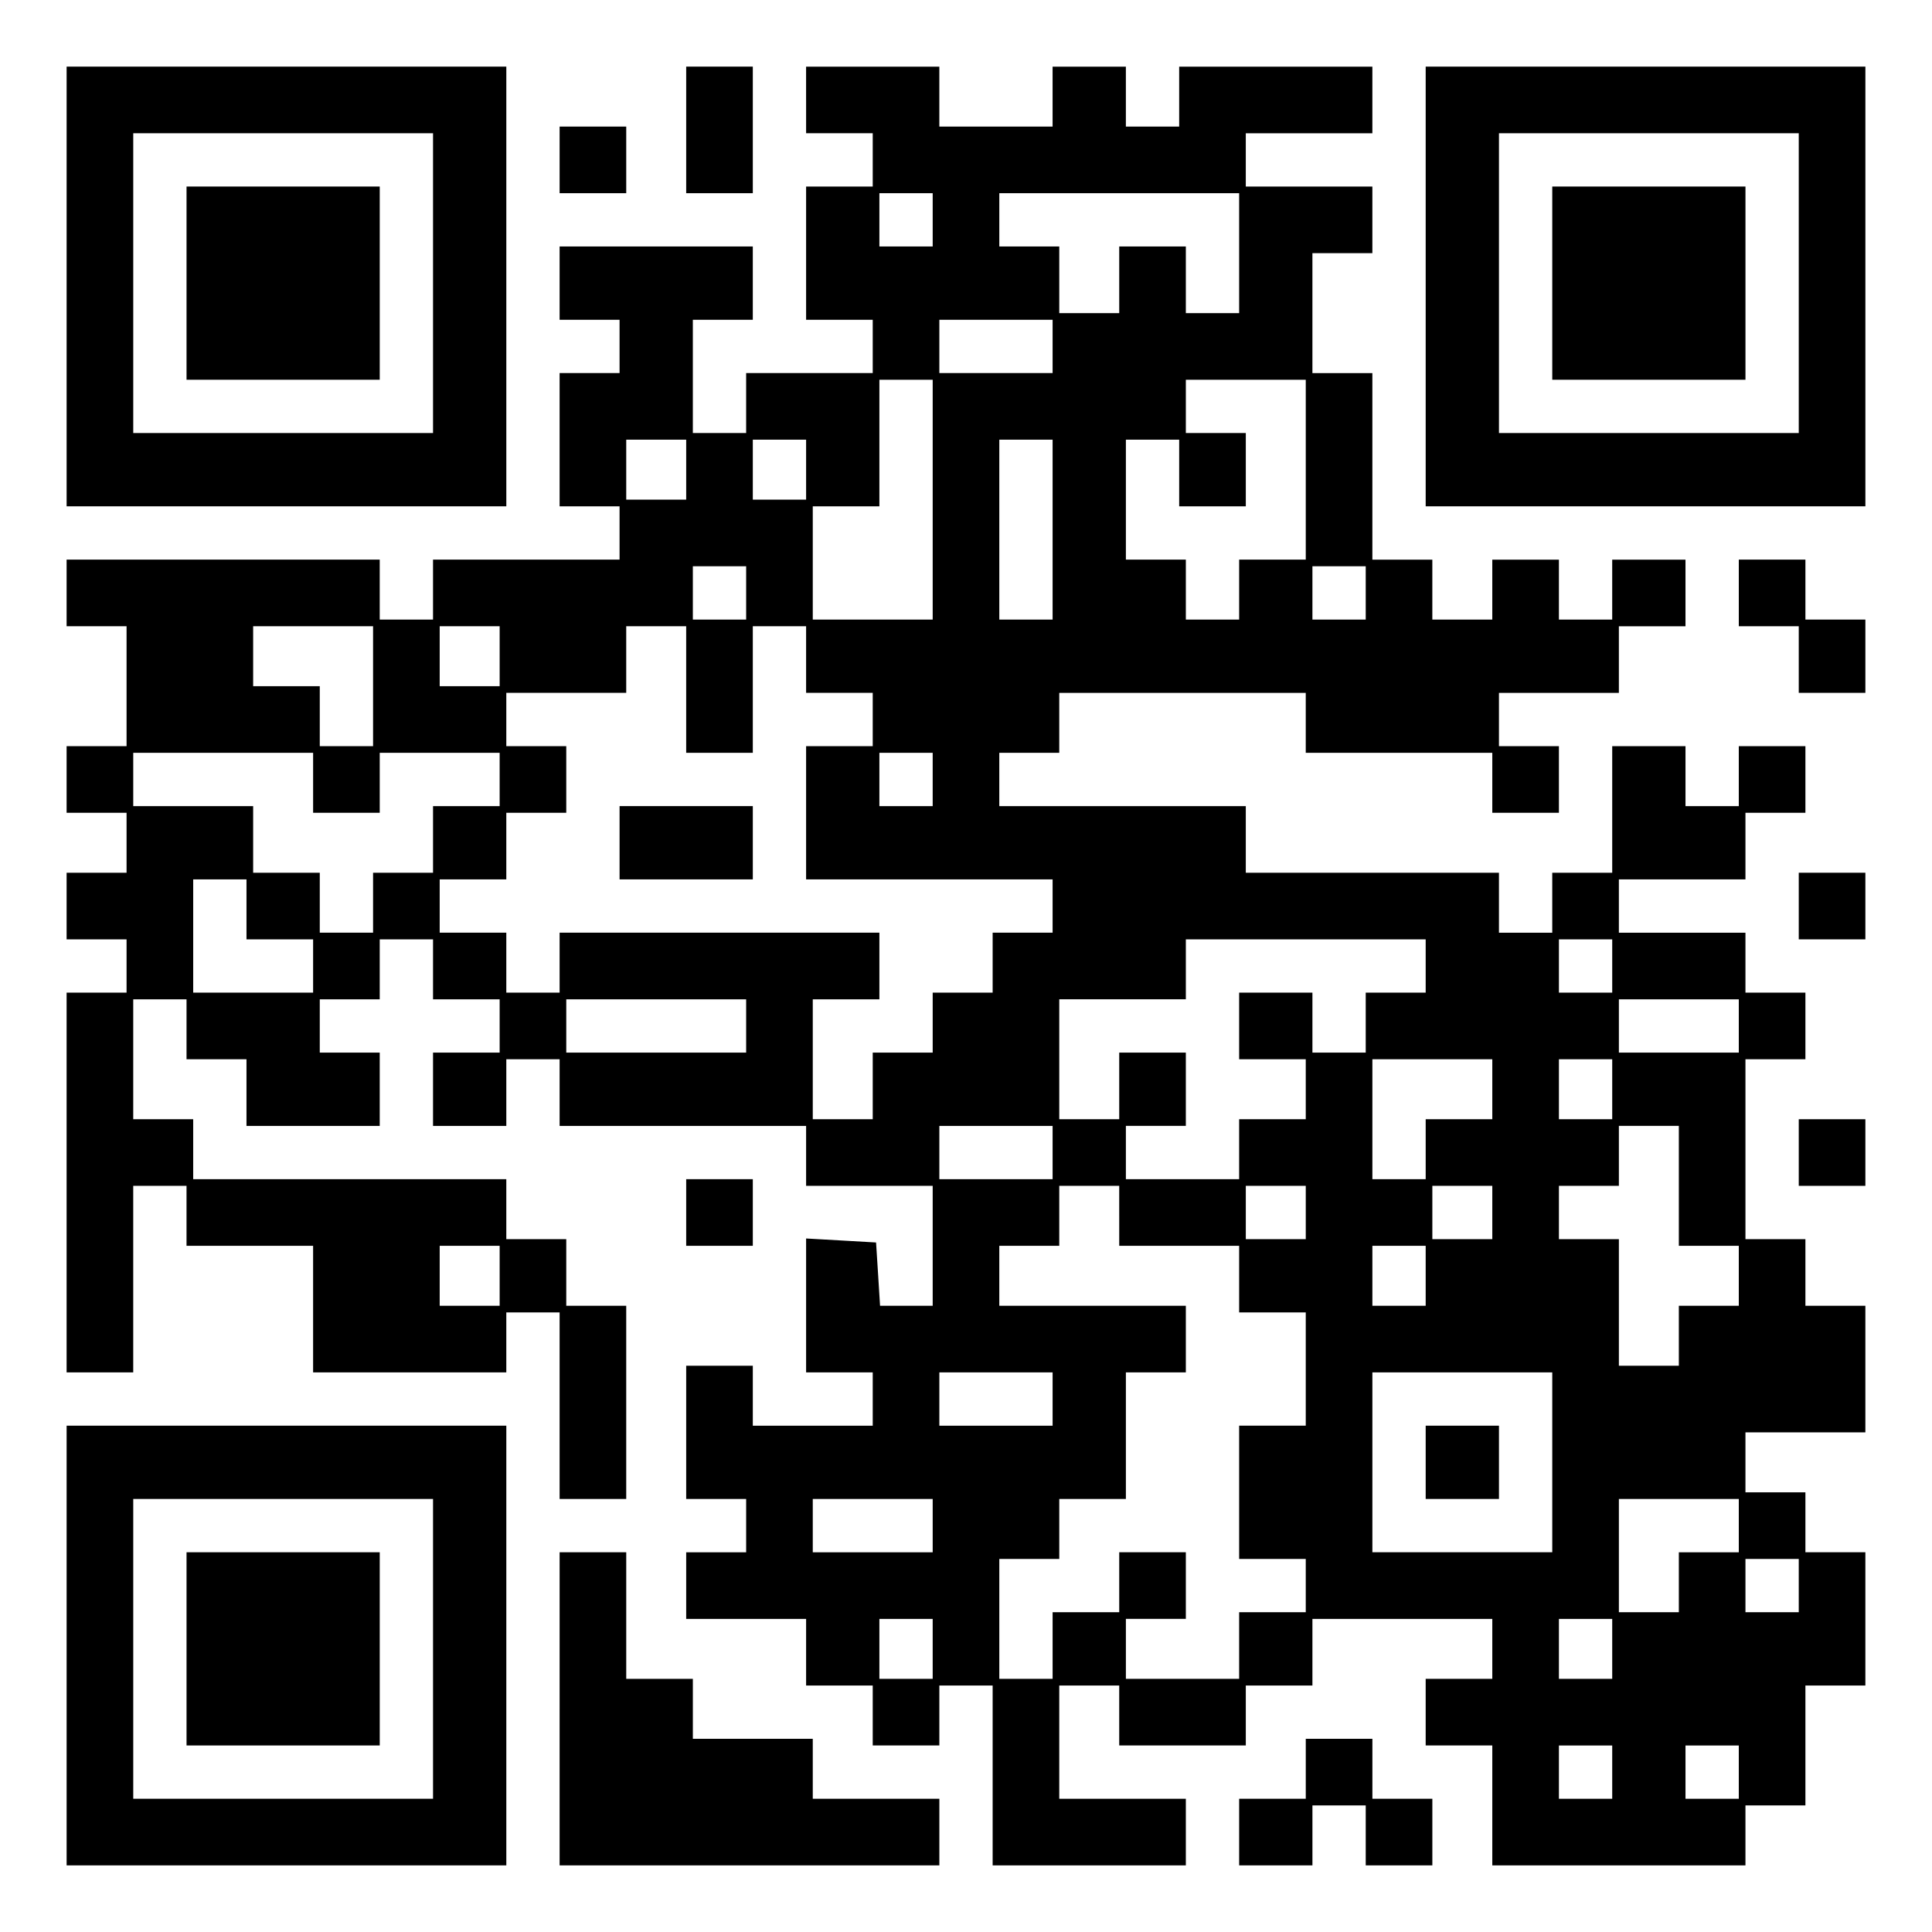
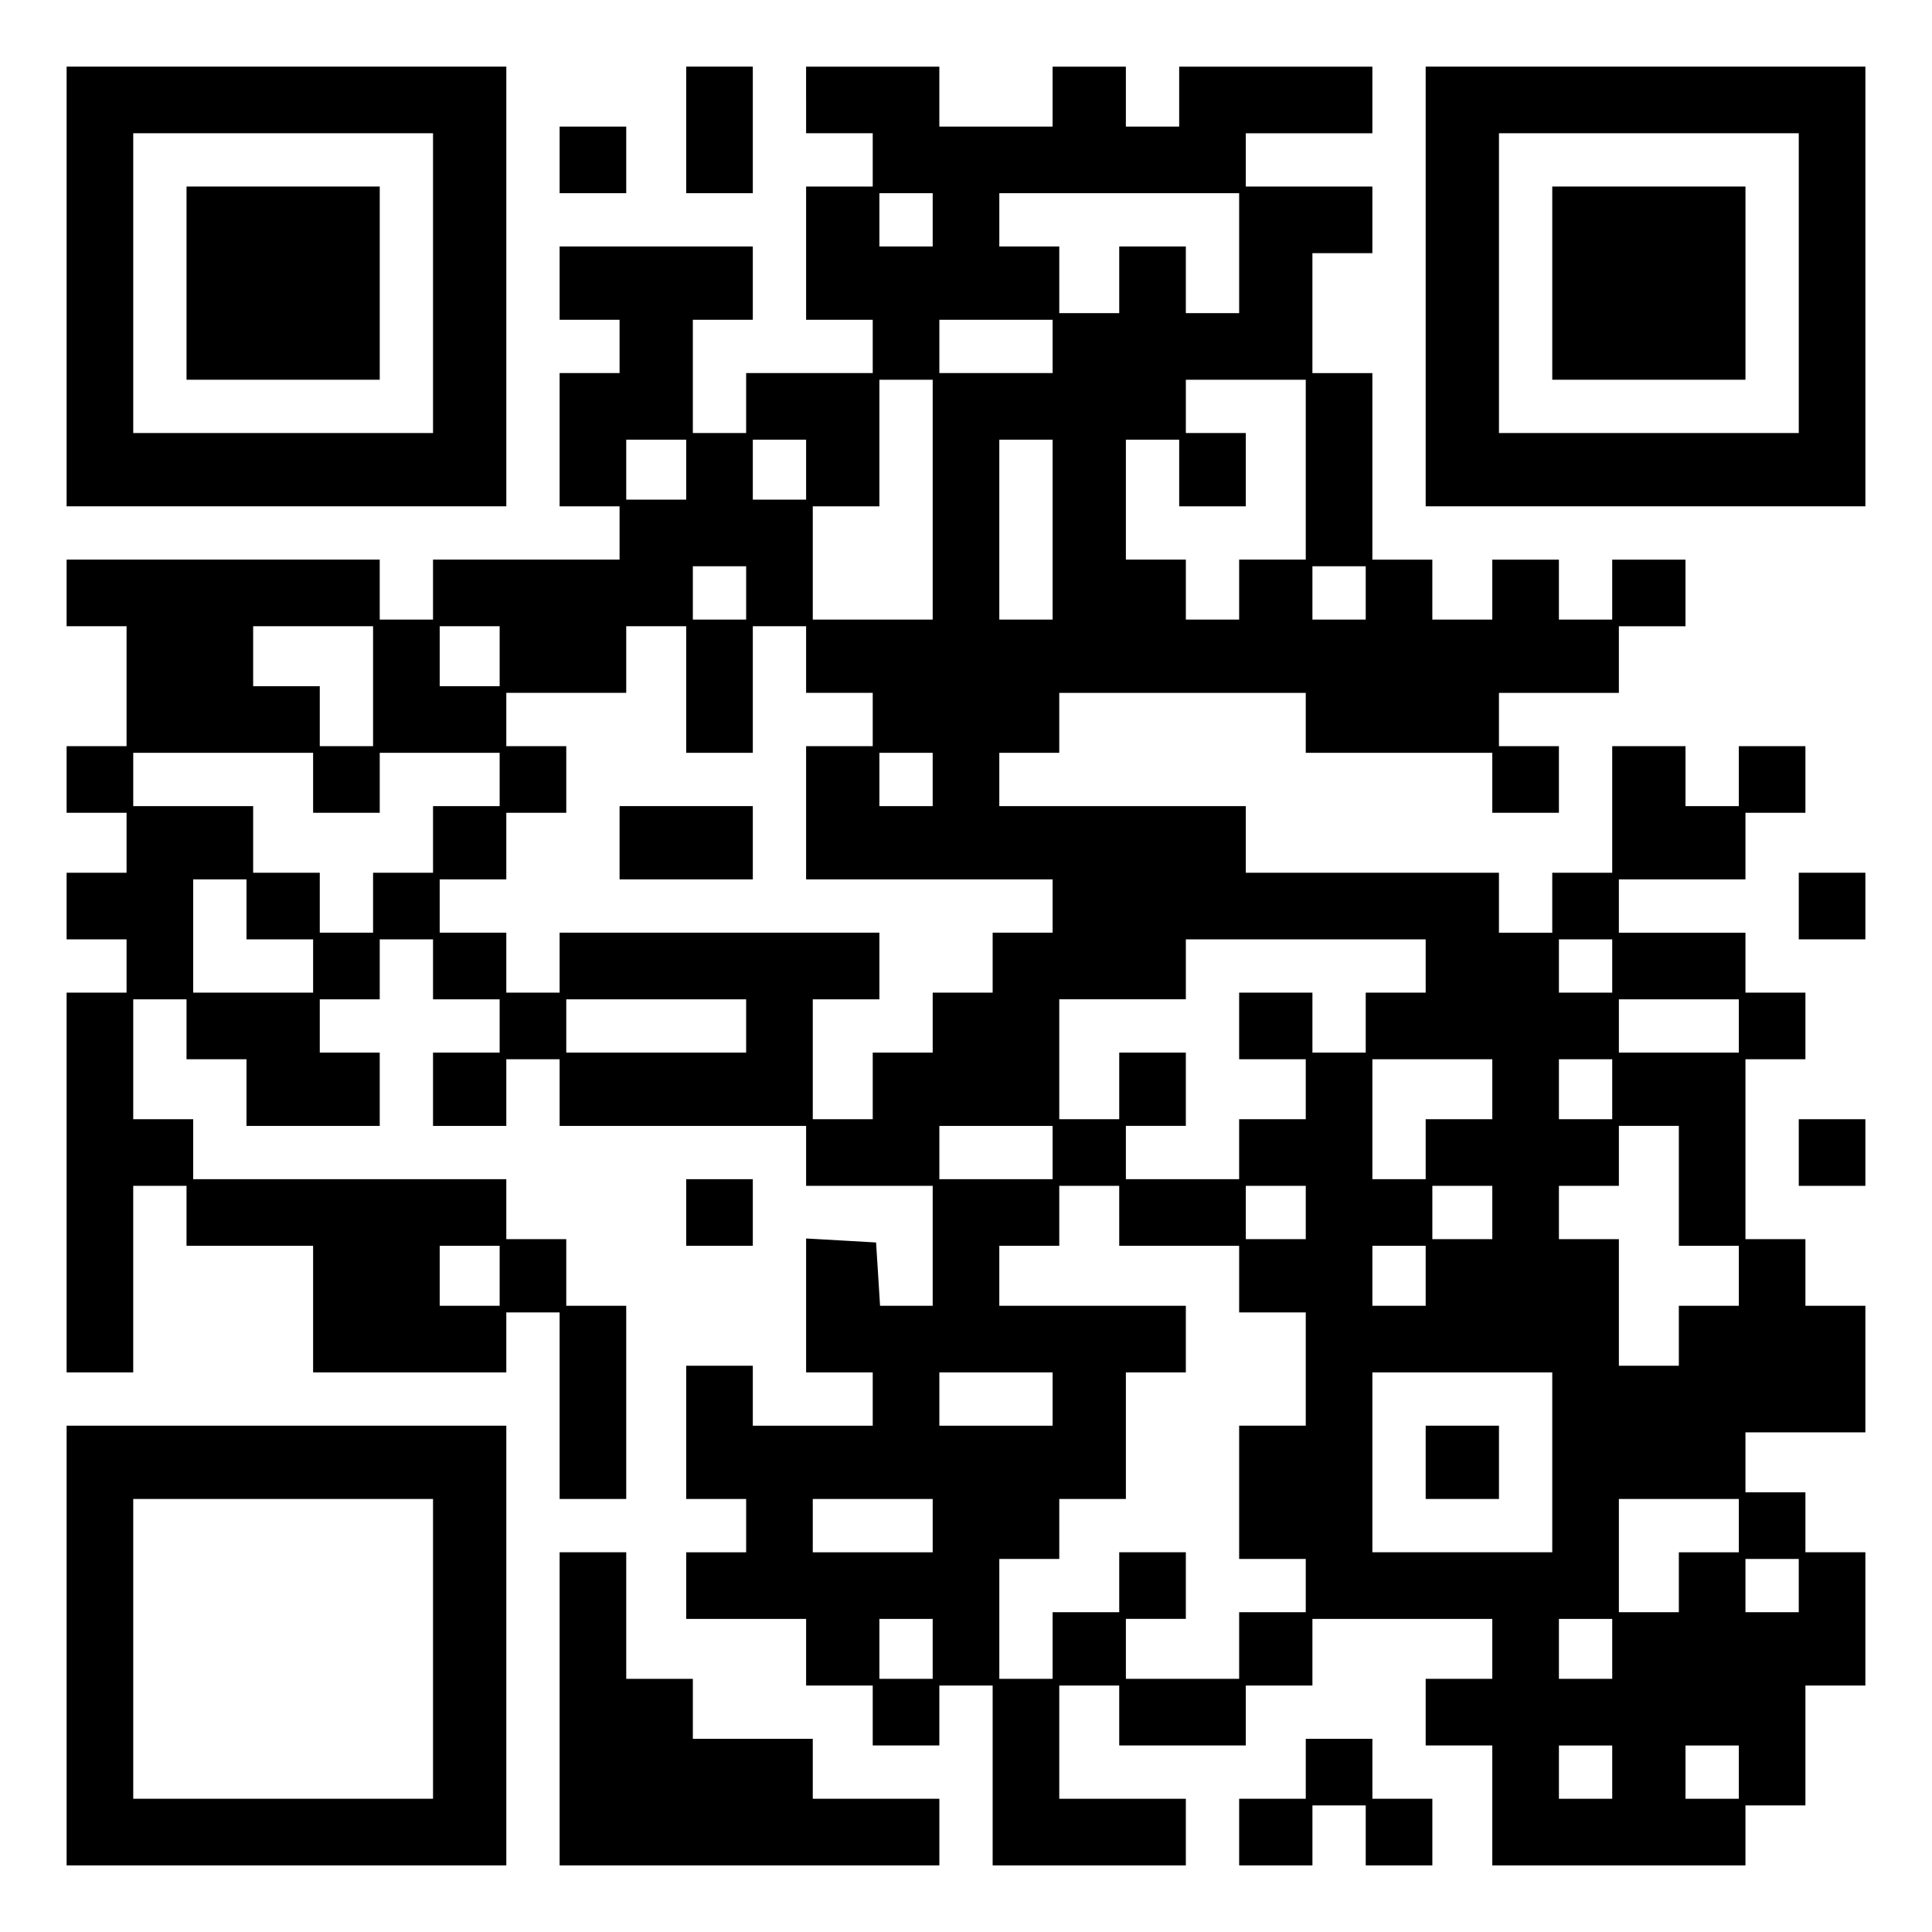
<svg xmlns="http://www.w3.org/2000/svg" version="1.0" width="100mm" height="100mm" viewBox="0 0 290 290" preserveAspectRatio="xMidYMid meet">
  <g transform="translate(0,290) scale(0.1,-0.1)" fill="#000000" stroke="none">
    <path d="M100 2470 l0 -330 330 0 330 0 0 330 0 330 -330 0 -330 0 0 -330z m550 5 l0 -225 -225 0 -225 0 0 225 0 225 225 0 225 0 0 -225z" />
    <path d="M280 2475 l0 -145 145 0 145 0 0 145 0 145 -145 0 -145 0 0 -145z" />
    <path d="M1030 2705 l0 -95 50 0 50 0 0 95 0 95 -50 0 -50 0 0 -95z" />
    <path d="M1210 2750 l0 -50 50 0 50 0 0 -40 0 -40 -50 0 -50 0 0 -100 0 -100 50 0 50 0 0 -40 0 -40 -95 0 -95 0 0 -45 0 -45 -40 0 -40 0 0 85 0 85 45 0 45 0 0 55 0 55 -145 0 -145 0 0 -55 0 -55 45 0 45 0 0 -40 0 -40 -45 0 -45 0 0 -100 0 -100 45 0 45 0 0 -40 0 -40 -140 0 -140 0 0 -45 0 -45 -40 0 -40 0 0 45 0 45 -235 0 -235 0 0 -50 0 -50 45 0 45 0 0 -90 0 -90 -45 0 -45 0 0 -50 0 -50 45 0 45 0 0 -45 0 -45 -45 0 -45 0 0 -50 0 -50 45 0 45 0 0 -40 0 -40 -45 0 -45 0 0 -285 0 -285 50 0 50 0 0 140 0 140 40 0 40 0 0 -45 0 -45 95 0 95 0 0 -95 0 -95 145 0 145 0 0 45 0 45 40 0 40 0 0 -140 0 -140 50 0 50 0 0 145 0 145 -45 0 -45 0 0 50 0 50 -45 0 -45 0 0 45 0 45 -235 0 -235 0 0 45 0 45 -45 0 -45 0 0 90 0 90 40 0 40 0 0 -45 0 -45 45 0 45 0 0 -50 0 -50 100 0 100 0 0 55 0 55 -45 0 -45 0 0 40 0 40 45 0 45 0 0 45 0 45 40 0 40 0 0 -45 0 -45 50 0 50 0 0 -40 0 -40 -50 0 -50 0 0 -55 0 -55 55 0 55 0 0 50 0 50 40 0 40 0 0 -50 0 -50 185 0 185 0 0 -45 0 -45 95 0 95 0 0 -90 0 -90 -39 0 -40 0 -3 48 -3 47 -52 3 -53 3 0 -100 0 -101 50 0 50 0 0 -40 0 -40 -90 0 -90 0 0 45 0 45 -50 0 -50 0 0 -100 0 -100 45 0 45 0 0 -40 0 -40 -45 0 -45 0 0 -50 0 -50 90 0 90 0 0 -50 0 -50 50 0 50 0 0 -45 0 -45 50 0 50 0 0 45 0 45 40 0 40 0 0 -135 0 -135 145 0 145 0 0 50 0 50 -95 0 -95 0 0 85 0 85 45 0 45 0 0 -45 0 -45 95 0 95 0 0 45 0 45 50 0 50 0 0 50 0 50 135 0 135 0 0 -45 0 -45 -50 0 -50 0 0 -50 0 -50 50 0 50 0 0 -90 0 -90 190 0 190 0 0 45 0 45 45 0 45 0 0 90 0 90 45 0 45 0 0 100 0 100 -45 0 -45 0 0 45 0 45 -45 0 -45 0 0 45 0 45 90 0 90 0 0 95 0 95 -45 0 -45 0 0 50 0 50 -45 0 -45 0 0 135 0 135 45 0 45 0 0 50 0 50 -45 0 -45 0 0 45 0 45 -95 0 -95 0 0 40 0 40 95 0 95 0 0 50 0 50 45 0 45 0 0 50 0 50 -50 0 -50 0 0 -45 0 -45 -40 0 -40 0 0 45 0 45 -55 0 -55 0 0 -95 0 -95 -45 0 -45 0 0 -45 0 -45 -40 0 -40 0 0 45 0 45 -190 0 -190 0 0 50 0 50 -185 0 -185 0 0 40 0 40 45 0 45 0 0 45 0 45 185 0 185 0 0 -45 0 -45 140 0 140 0 0 -45 0 -45 50 0 50 0 0 50 0 50 -45 0 -45 0 0 40 0 40 90 0 90 0 0 50 0 50 50 0 50 0 0 50 0 50 -55 0 -55 0 0 -45 0 -45 -40 0 -40 0 0 45 0 45 -50 0 -50 0 0 -45 0 -45 -45 0 -45 0 0 45 0 45 -45 0 -45 0 0 140 0 140 -45 0 -45 0 0 90 0 90 45 0 45 0 0 50 0 50 -95 0 -95 0 0 40 0 40 95 0 95 0 0 50 0 50 -145 0 -145 0 0 -45 0 -45 -40 0 -40 0 0 45 0 45 -55 0 -55 0 0 -45 0 -45 -85 0 -85 0 0 45 0 45 -100 0 -100 0 0 -50z m190 -180 l0 -40 -40 0 -40 0 0 40 0 40 40 0 40 0 0 -40z m460 -50 l0 -90 -40 0 -40 0 0 50 0 50 -50 0 -50 0 0 -50 0 -50 -45 0 -45 0 0 50 0 50 -45 0 -45 0 0 40 0 40 180 0 180 0 0 -90z m-280 -140 l0 -40 -85 0 -85 0 0 40 0 40 85 0 85 0 0 -40z m-180 -230 l0 -180 -90 0 -90 0 0 85 0 85 50 0 50 0 0 95 0 95 40 0 40 0 0 -180z m560 45 l0 -135 -50 0 -50 0 0 -45 0 -45 -40 0 -40 0 0 45 0 45 -45 0 -45 0 0 90 0 90 40 0 40 0 0 -50 0 -50 50 0 50 0 0 55 0 55 -45 0 -45 0 0 40 0 40 90 0 90 0 0 -135z m-930 0 l0 -45 -45 0 -45 0 0 45 0 45 45 0 45 0 0 -45z m180 0 l0 -45 -40 0 -40 0 0 45 0 45 40 0 40 0 0 -45z m370 -90 l0 -135 -40 0 -40 0 0 135 0 135 40 0 40 0 0 -135z m-460 -95 l0 -40 -40 0 -40 0 0 40 0 40 40 0 40 0 0 -40z m930 0 l0 -40 -40 0 -40 0 0 40 0 40 40 0 40 0 0 -40z m-1490 -140 l0 -90 -40 0 -40 0 0 45 0 45 -50 0 -50 0 0 45 0 45 90 0 90 0 0 -90z m190 45 l0 -45 -45 0 -45 0 0 45 0 45 45 0 45 0 0 -45z m280 -50 l0 -95 50 0 50 0 0 95 0 95 40 0 40 0 0 -50 0 -50 50 0 50 0 0 -40 0 -40 -50 0 -50 0 0 -100 0 -100 185 0 185 0 0 -40 0 -40 -45 0 -45 0 0 -45 0 -45 -45 0 -45 0 0 -45 0 -45 -45 0 -45 0 0 -50 0 -50 -45 0 -45 0 0 90 0 90 50 0 50 0 0 50 0 50 -240 0 -240 0 0 -45 0 -45 -40 0 -40 0 0 45 0 45 -50 0 -50 0 0 40 0 40 50 0 50 0 0 50 0 50 45 0 45 0 0 50 0 50 -45 0 -45 0 0 40 0 40 90 0 90 0 0 50 0 50 45 0 45 0 0 -95z m-560 -140 l0 -45 50 0 50 0 0 45 0 45 90 0 90 0 0 -40 0 -40 -50 0 -50 0 0 -50 0 -50 -45 0 -45 0 0 -45 0 -45 -40 0 -40 0 0 45 0 45 -50 0 -50 0 0 50 0 50 -90 0 -90 0 0 40 0 40 135 0 135 0 0 -45z m930 5 l0 -40 -40 0 -40 0 0 40 0 40 40 0 40 0 0 -40z m-1030 -195 l0 -45 50 0 50 0 0 -40 0 -40 -90 0 -90 0 0 85 0 85 40 0 40 0 0 -45z m1770 -85 l0 -40 -45 0 -45 0 0 -45 0 -45 -40 0 -40 0 0 45 0 45 -55 0 -55 0 0 -50 0 -50 50 0 50 0 0 -45 0 -45 -50 0 -50 0 0 -45 0 -45 -85 0 -85 0 0 40 0 40 45 0 45 0 0 55 0 55 -50 0 -50 0 0 -50 0 -50 -45 0 -45 0 0 90 0 90 95 0 95 0 0 45 0 45 180 0 180 0 0 -40z m280 0 l0 -40 -40 0 -40 0 0 40 0 40 40 0 40 0 0 -40z m-1300 -90 l0 -40 -135 0 -135 0 0 40 0 40 135 0 135 0 0 -40z m1490 0 l0 -40 -90 0 -90 0 0 40 0 40 90 0 90 0 0 -40z m-370 -95 l0 -45 -50 0 -50 0 0 -45 0 -45 -40 0 -40 0 0 90 0 90 90 0 90 0 0 -45z m180 0 l0 -45 -40 0 -40 0 0 45 0 45 40 0 40 0 0 -45z m-840 -95 l0 -40 -85 0 -85 0 0 40 0 40 85 0 85 0 0 -40z m940 -50 l0 -90 45 0 45 0 0 -45 0 -45 -45 0 -45 0 0 -45 0 -45 -45 0 -45 0 0 95 0 95 -45 0 -45 0 0 40 0 40 45 0 45 0 0 45 0 45 45 0 45 0 0 -90z m-840 -45 l0 -45 90 0 90 0 0 -50 0 -50 50 0 50 0 0 -85 0 -85 -50 0 -50 0 0 -100 0 -100 50 0 50 0 0 -40 0 -40 -50 0 -50 0 0 -50 0 -50 -85 0 -85 0 0 45 0 45 45 0 45 0 0 50 0 50 -50 0 -50 0 0 -45 0 -45 -50 0 -50 0 0 -50 0 -50 -40 0 -40 0 0 90 0 90 45 0 45 0 0 45 0 45 50 0 50 0 0 95 0 95 45 0 45 0 0 50 0 50 -140 0 -140 0 0 45 0 45 45 0 45 0 0 45 0 45 45 0 45 0 0 -45z m280 5 l0 -40 -45 0 -45 0 0 40 0 40 45 0 45 0 0 -40z m280 0 l0 -40 -45 0 -45 0 0 40 0 40 45 0 45 0 0 -40z m-1490 -95 l0 -45 -45 0 -45 0 0 45 0 45 45 0 45 0 0 -45z m1390 0 l0 -45 -40 0 -40 0 0 45 0 45 40 0 40 0 0 -45z m-560 -185 l0 -40 -85 0 -85 0 0 40 0 40 85 0 85 0 0 -40z m750 -95 l0 -135 -135 0 -135 0 0 135 0 135 135 0 135 0 0 -135z m-930 -95 l0 -40 -90 0 -90 0 0 40 0 40 90 0 90 0 0 -40z m1210 0 l0 -40 -45 0 -45 0 0 -45 0 -45 -45 0 -45 0 0 85 0 85 90 0 90 0 0 -40z m90 -90 l0 -40 -40 0 -40 0 0 40 0 40 40 0 40 0 0 -40z m-1300 -95 l0 -45 -40 0 -40 0 0 45 0 45 40 0 40 0 0 -45z m1020 0 l0 -45 -40 0 -40 0 0 45 0 45 40 0 40 0 0 -45z m0 -185 l0 -40 -40 0 -40 0 0 40 0 40 40 0 40 0 0 -40z m190 0 l0 -40 -40 0 -40 0 0 40 0 40 40 0 40 0 0 -40z" />
-     <path d="M930 1635 l0 -55 100 0 100 0 0 55 0 55 -100 0 -100 0 0 -55z" />
+     <path d="M930 1635 l0 -55 100 0 100 0 0 55 0 55 -100 0 -100 0 0 -55" />
    <path d="M2140 705 l0 -55 55 0 55 0 0 55 0 55 -55 0 -55 0 0 -55z" />
    <path d="M2140 2470 l0 -330 330 0 330 0 0 330 0 330 -330 0 -330 0 0 -330z m560 5 l0 -225 -225 0 -225 0 0 225 0 225 225 0 225 0 0 -225z" />
    <path d="M2330 2475 l0 -145 145 0 145 0 0 145 0 145 -145 0 -145 0 0 -145z" />
    <path d="M840 2660 l0 -50 50 0 50 0 0 50 0 50 -50 0 -50 0 0 -50z" />
-     <path d="M2610 2010 l0 -50 45 0 45 0 0 -50 0 -50 50 0 50 0 0 55 0 55 -45 0 -45 0 0 45 0 45 -50 0 -50 0 0 -50z" />
    <path d="M2700 1540 l0 -50 50 0 50 0 0 50 0 50 -50 0 -50 0 0 -50z" />
    <path d="M2700 1170 l0 -50 50 0 50 0 0 50 0 50 -50 0 -50 0 0 -50z" />
    <path d="M1030 1080 l0 -50 50 0 50 0 0 50 0 50 -50 0 -50 0 0 -50z" />
    <path d="M100 430 l0 -330 330 0 330 0 0 330 0 330 -330 0 -330 0 0 -330z m550 -5 l0 -225 -225 0 -225 0 0 225 0 225 225 0 225 0 0 -225z" />
-     <path d="M280 425 l0 -145 145 0 145 0 0 145 0 145 -145 0 -145 0 0 -145z" />
    <path d="M840 335 l0 -235 285 0 285 0 0 50 0 50 -95 0 -95 0 0 45 0 45 -90 0 -90 0 0 45 0 45 -50 0 -50 0 0 95 0 95 -50 0 -50 0 0 -235z" />
    <path d="M1960 245 l0 -45 -50 0 -50 0 0 -50 0 -50 55 0 55 0 0 45 0 45 40 0 40 0 0 -45 0 -45 50 0 50 0 0 50 0 50 -45 0 -45 0 0 45 0 45 -50 0 -50 0 0 -45z" />
  </g>
</svg>